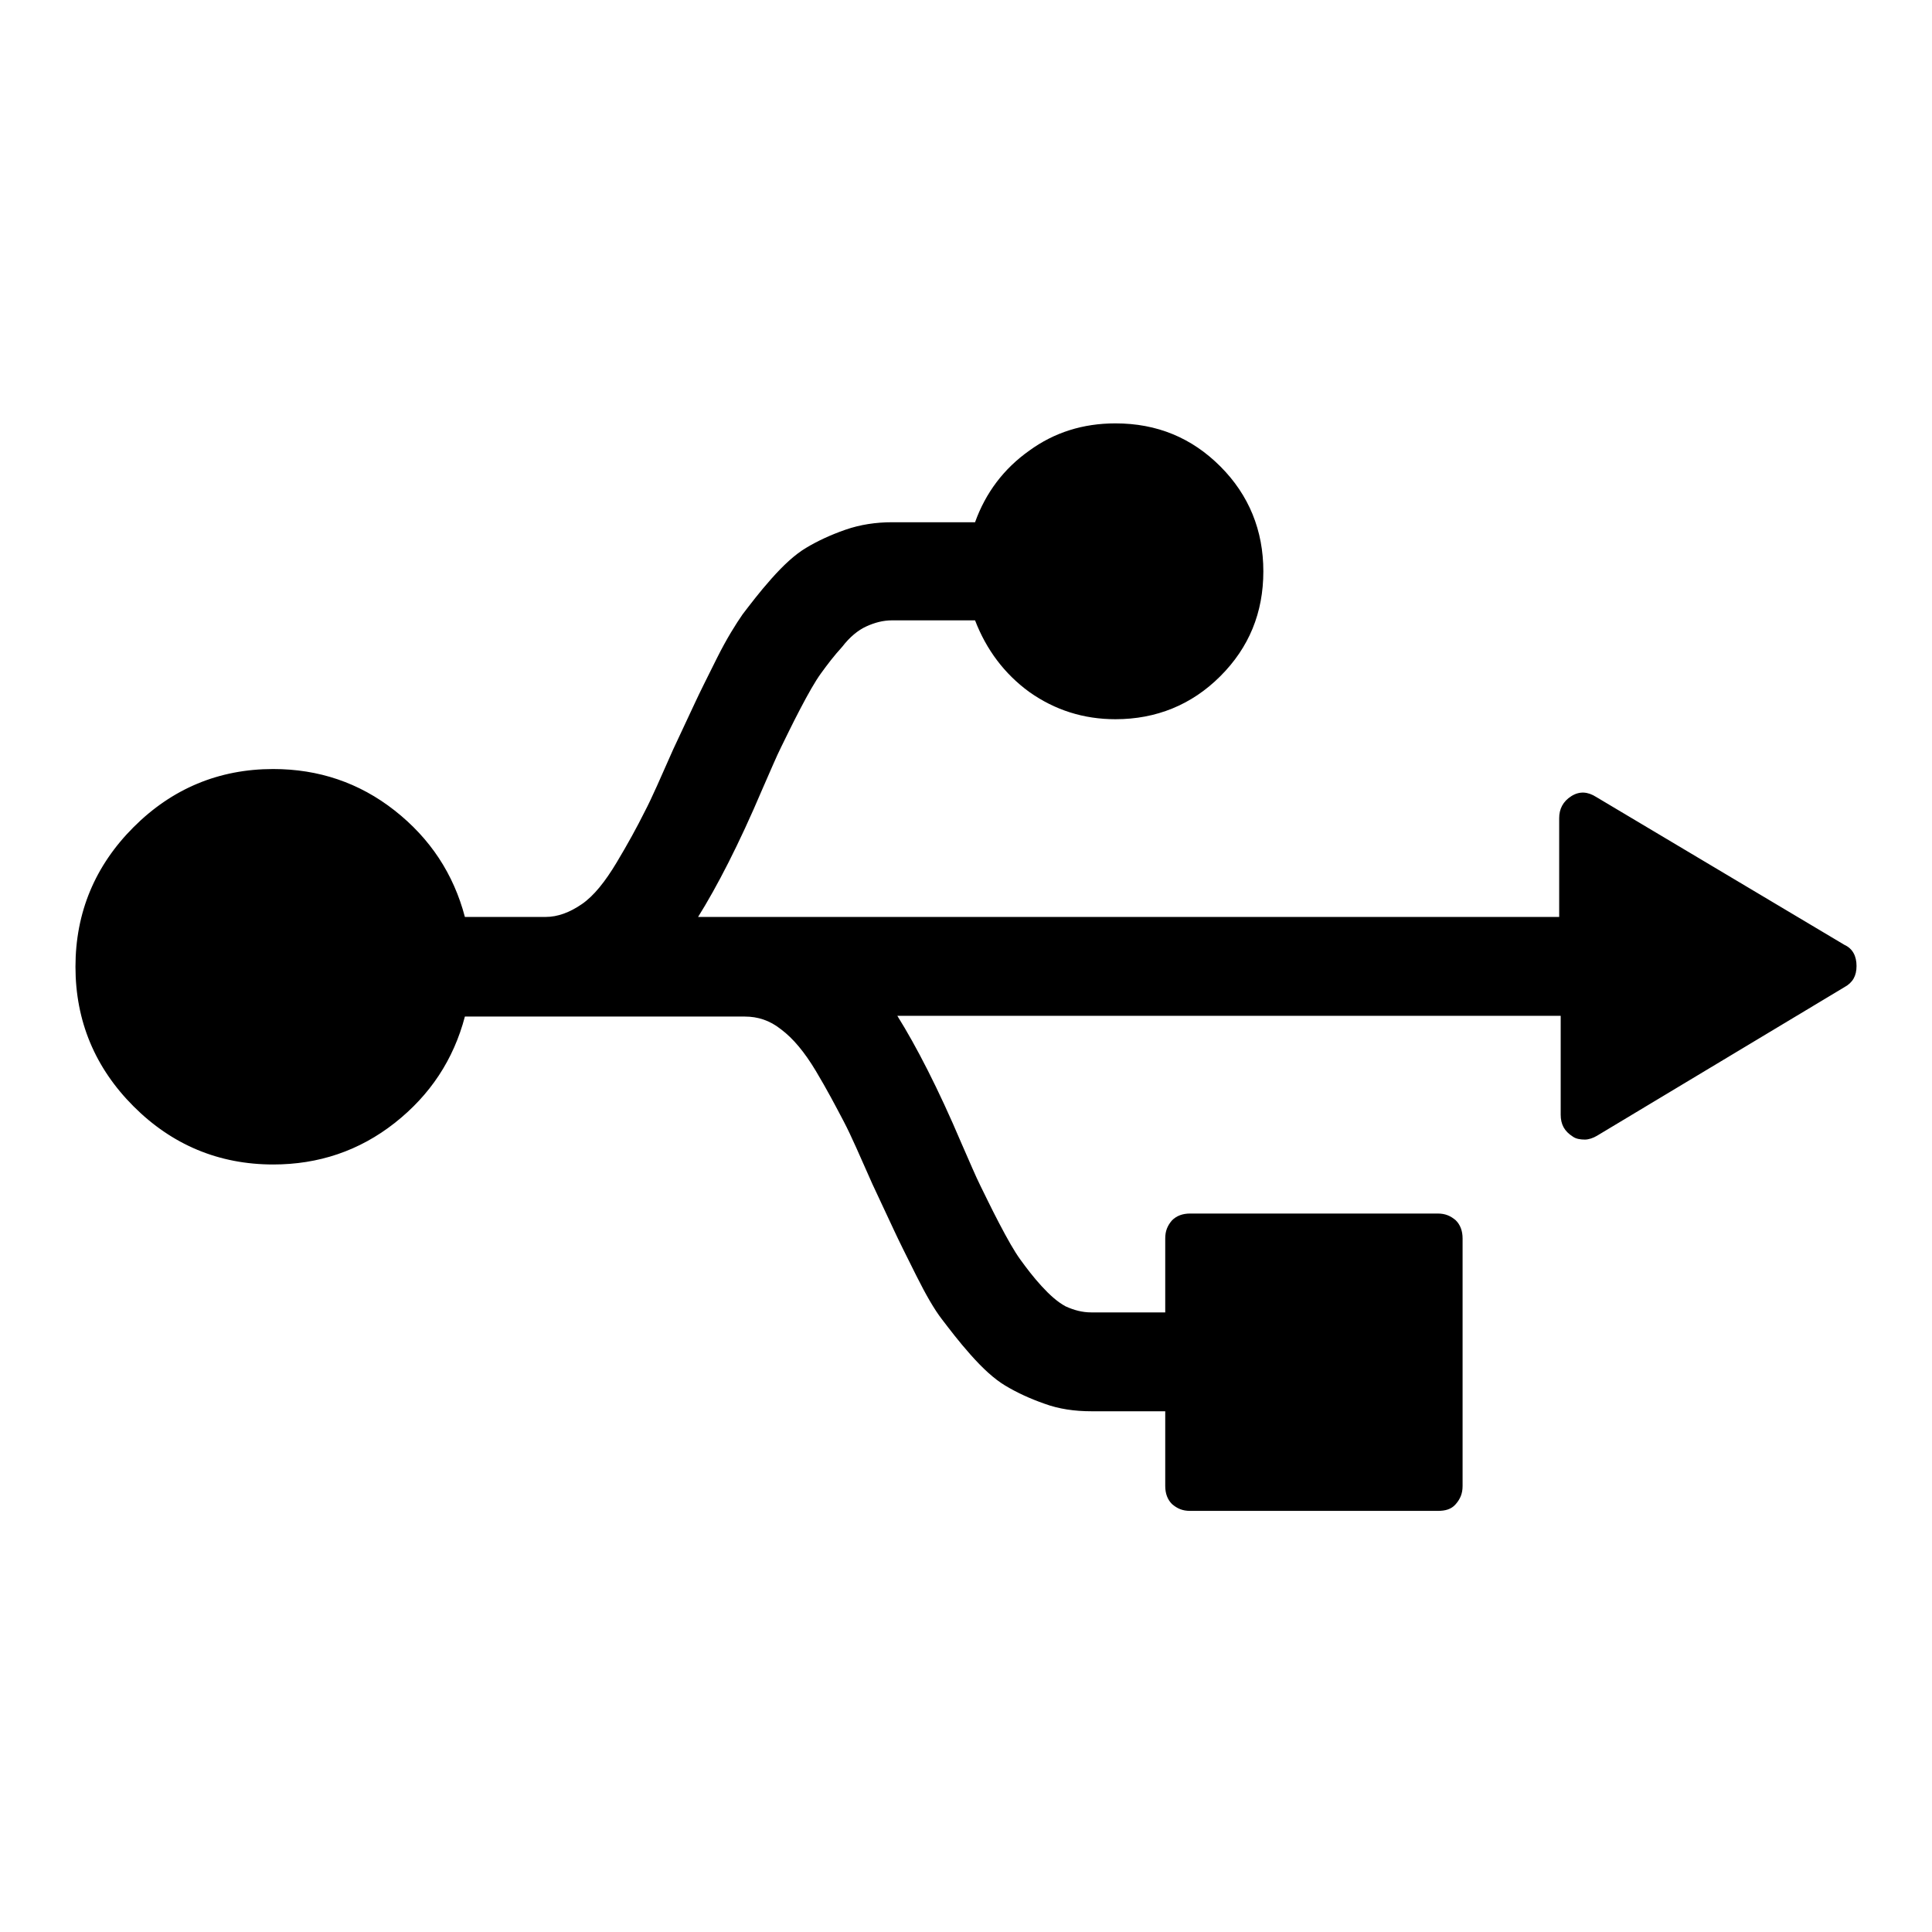
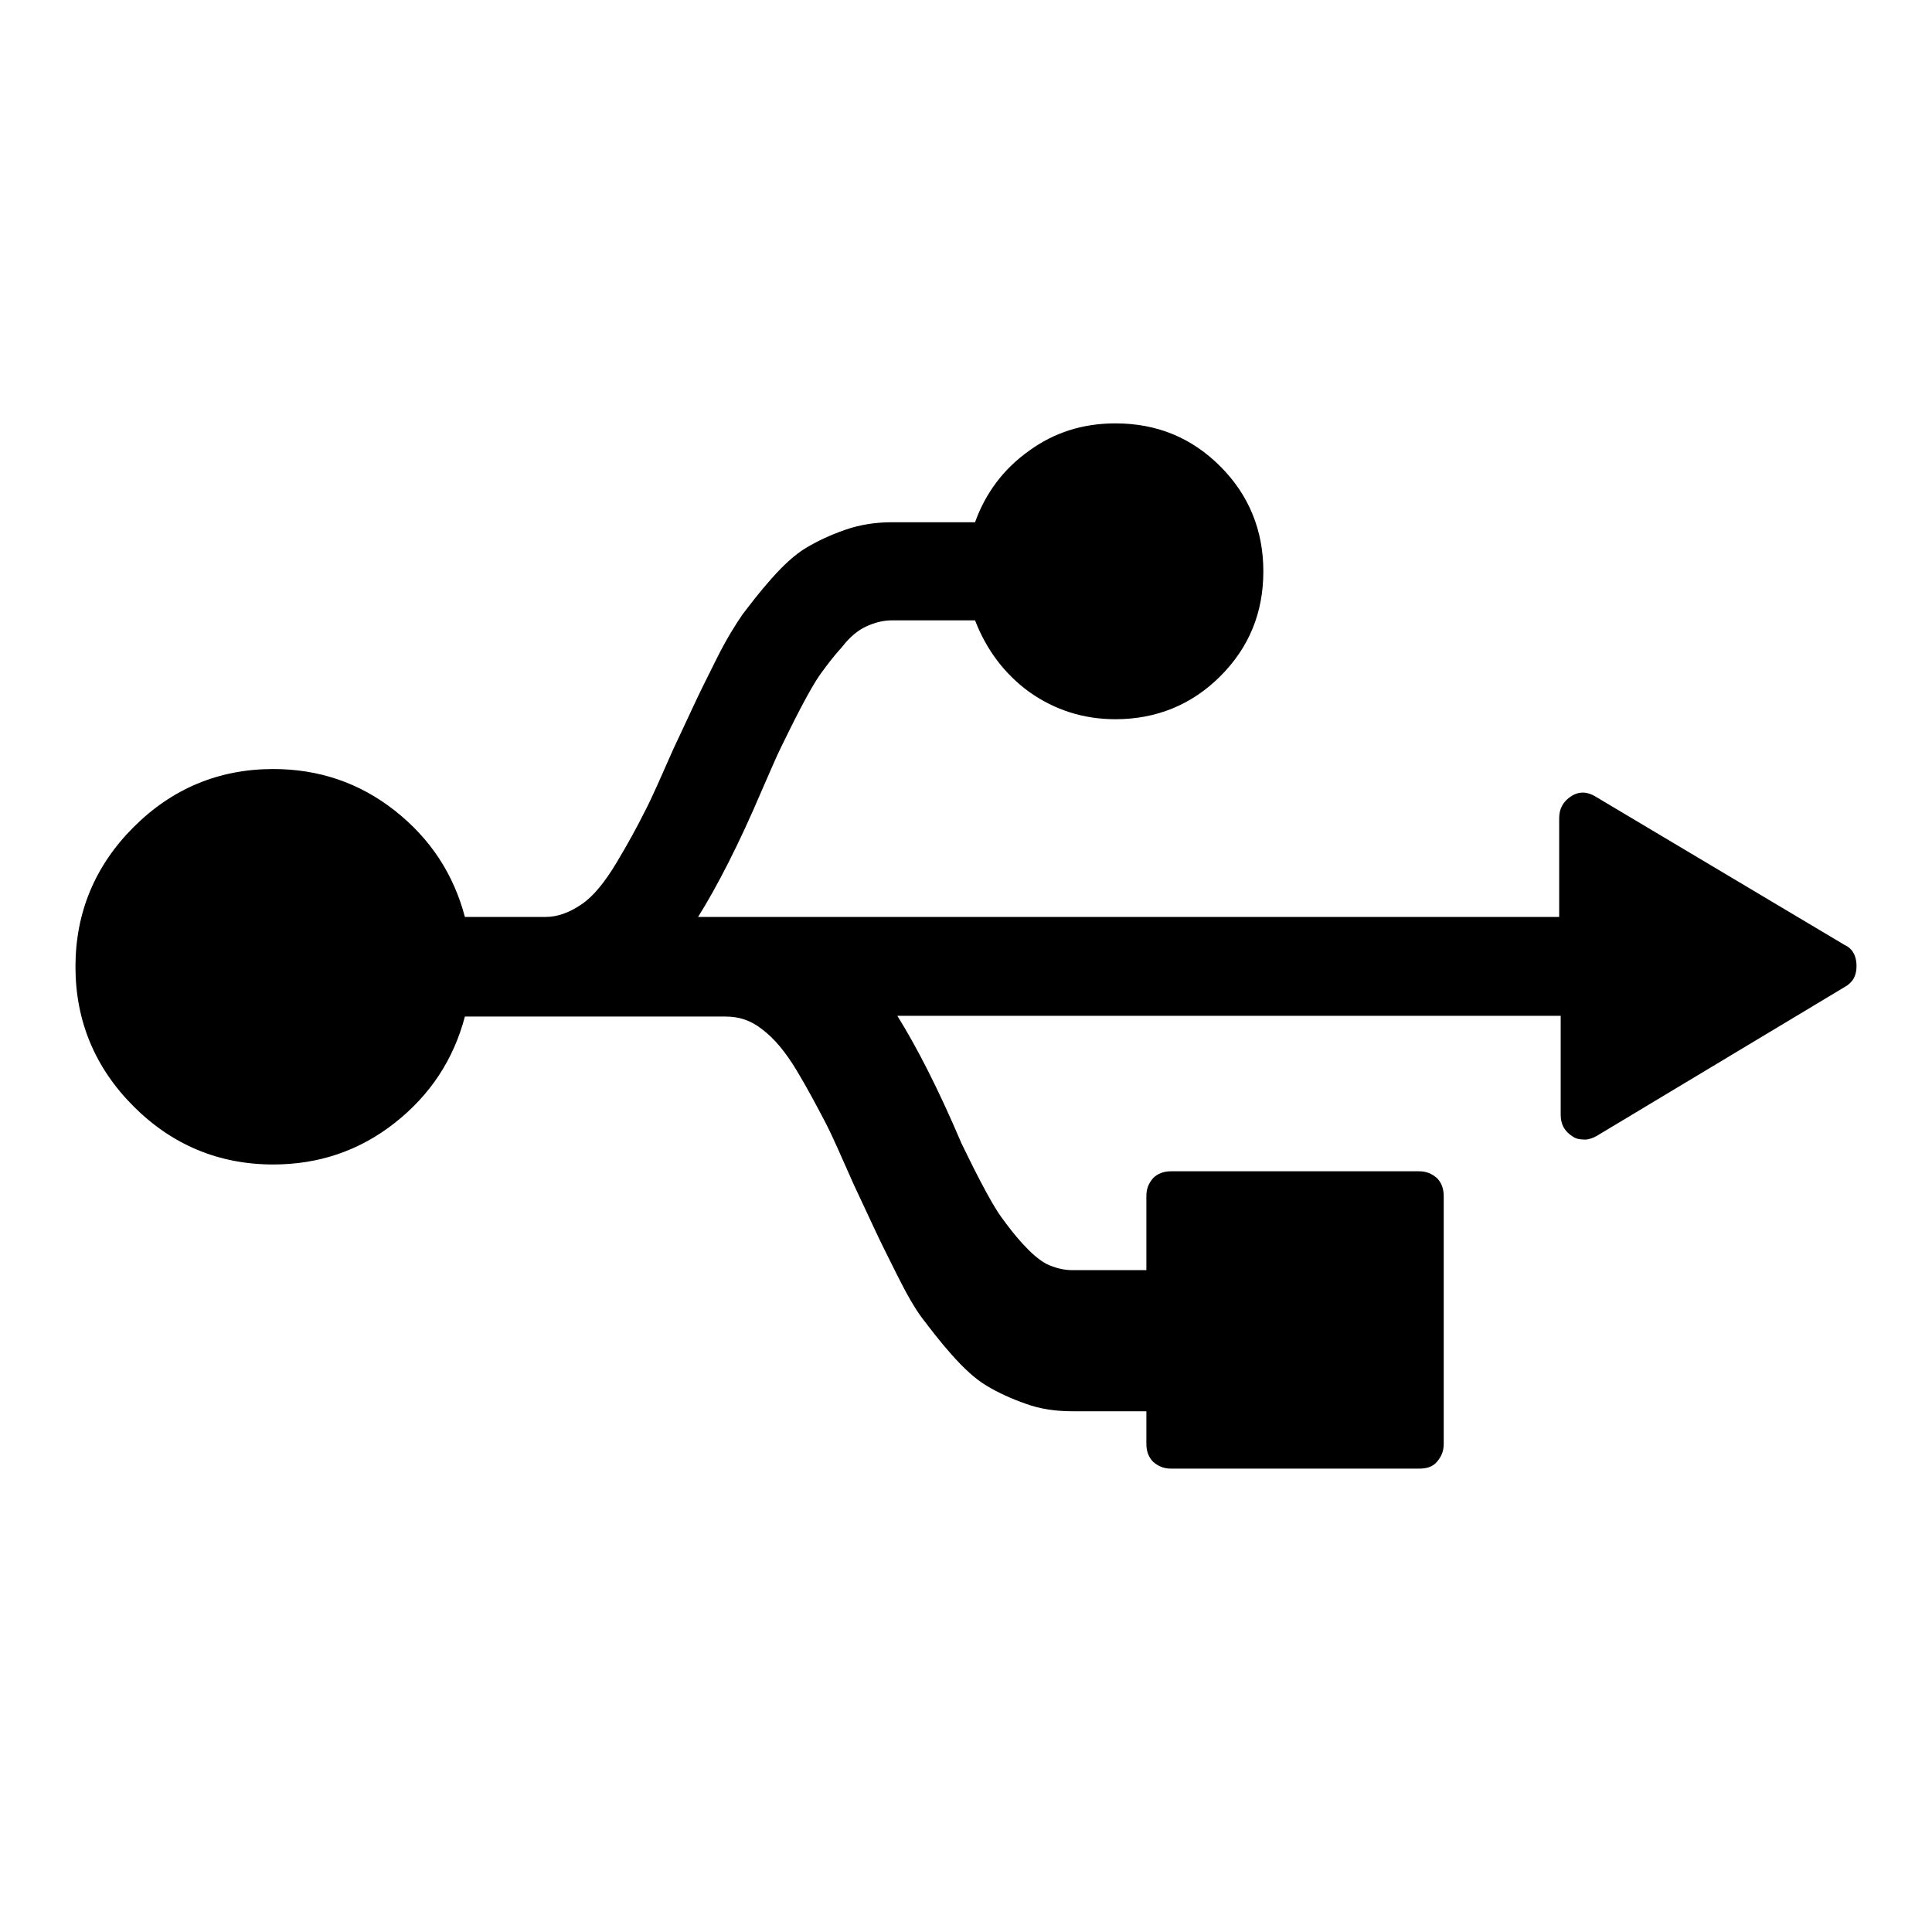
<svg xmlns="http://www.w3.org/2000/svg" version="1.1" x="0px" y="0px" viewBox="0 0 256 256" enable-background="new 0 0 256 256" xml:space="preserve">
  <g>
-     <path fill="#000000" d="M244.4,125.2c1.1,0.5,1.6,1.5,1.6,2.8c0,1.3-0.5,2.2-1.6,2.8l-32.8,19.7c-0.5,0.3-1.1,0.5-1.6,0.5 c-0.6,0-1.2-0.1-1.6-0.4c-1.1-0.7-1.6-1.6-1.6-2.9v-13.1h-87.9c2.5,4,5.4,9.6,8.5,16.9c1.1,2.5,1.9,4.4,2.5,5.6 c0.6,1.2,1.4,2.9,2.5,5c1.1,2.1,2,3.7,2.8,4.8s1.7,2.3,2.8,3.5c1.1,1.2,2.1,2.1,3.2,2.7c1.1,0.5,2.2,0.8,3.4,0.8h9.8v-9.8 c0-1,0.3-1.7,0.9-2.4c0.6-0.6,1.4-0.9,2.4-0.9h32.8c1,0,1.7,0.3,2.4,0.9c0.6,0.6,0.9,1.4,0.9,2.4v32.8c0,1-0.3,1.7-0.9,2.4 s-1.4,0.9-2.4,0.9h-32.8c-1,0-1.7-0.3-2.4-0.9c-0.6-0.6-0.9-1.4-0.9-2.4V187h-9.8c-2.2,0-4.3-0.3-6.2-1c-2-0.7-3.7-1.5-5.2-2.4 c-1.5-0.9-3-2.3-4.6-4.1c-1.6-1.8-2.8-3.4-3.8-4.7c-1-1.3-2.1-3.2-3.4-5.8c-1.3-2.6-2.3-4.6-2.9-5.9c-0.6-1.3-1.6-3.4-2.9-6.2 c-1.6-3.6-2.8-6.4-3.8-8.3c-1-1.9-2.2-4.2-3.7-6.7s-3-4.3-4.6-5.5c-1.5-1.2-3.1-1.7-4.8-1.7H61.6c-1.5,5.7-4.6,10.4-9.3,14.1 c-4.7,3.7-10.1,5.5-16.1,5.5c-7.2,0-13.4-2.6-18.5-7.7c-5.1-5.1-7.7-11.3-7.7-18.5c0-7.2,2.6-13.4,7.7-18.5s11.3-7.7,18.5-7.7 c6,0,11.4,1.8,16.1,5.5c4.7,3.7,7.8,8.4,9.3,14.1h10.7c1.6,0,3.2-0.6,4.8-1.7s3.1-3,4.6-5.5s2.7-4.7,3.7-6.7c1-1.9,2.2-4.7,3.8-8.3 c1.3-2.8,2.3-4.9,2.9-6.2c0.6-1.3,1.6-3.3,2.9-5.9c1.3-2.6,2.5-4.5,3.4-5.8c1-1.3,2.2-2.9,3.8-4.7c1.6-1.8,3.1-3.2,4.6-4.1 c1.5-0.9,3.2-1.7,5.2-2.4c2-0.7,4.1-1,6.2-1h11c1.4-3.9,3.8-7.1,7.2-9.5c3.3-2.4,7.1-3.6,11.4-3.6c5.5,0,10.1,1.9,13.9,5.7 c3.8,3.8,5.7,8.5,5.7,13.9c0,5.5-1.9,10.1-5.7,13.9c-3.8,3.8-8.5,5.7-13.9,5.7c-4.2,0-8-1.2-11.4-3.6c-3.3-2.4-5.7-5.6-7.2-9.5h-11 c-1.2,0-2.3,0.3-3.4,0.8c-1.1,0.5-2.2,1.4-3.2,2.7c-1.1,1.2-2,2.4-2.8,3.5c-0.8,1.1-1.7,2.7-2.8,4.8s-1.9,3.8-2.5,5 c-0.6,1.2-1.4,3.1-2.5,5.6c-3.1,7.3-6,12.9-8.5,16.9h114.1v-13.1c0-1.2,0.5-2.2,1.6-2.9c1.1-0.7,2.2-0.6,3.3,0.1L244.4,125.2z" />
+     <path fill="#000000" d="M244.4,125.2c1.1,0.5,1.6,1.5,1.6,2.8c0,1.3-0.5,2.2-1.6,2.8l-32.8,19.7c-0.5,0.3-1.1,0.5-1.6,0.5 c-0.6,0-1.2-0.1-1.6-0.4c-1.1-0.7-1.6-1.6-1.6-2.9v-13.1h-87.9c2.5,4,5.4,9.6,8.5,16.9c0.6,1.2,1.4,2.9,2.5,5c1.1,2.1,2,3.7,2.8,4.8s1.7,2.3,2.8,3.5c1.1,1.2,2.1,2.1,3.2,2.7c1.1,0.5,2.2,0.8,3.4,0.8h9.8v-9.8 c0-1,0.3-1.7,0.9-2.4c0.6-0.6,1.4-0.9,2.4-0.9h32.8c1,0,1.7,0.3,2.4,0.9c0.6,0.6,0.9,1.4,0.9,2.4v32.8c0,1-0.3,1.7-0.9,2.4 s-1.4,0.9-2.4,0.9h-32.8c-1,0-1.7-0.3-2.4-0.9c-0.6-0.6-0.9-1.4-0.9-2.4V187h-9.8c-2.2,0-4.3-0.3-6.2-1c-2-0.7-3.7-1.5-5.2-2.4 c-1.5-0.9-3-2.3-4.6-4.1c-1.6-1.8-2.8-3.4-3.8-4.7c-1-1.3-2.1-3.2-3.4-5.8c-1.3-2.6-2.3-4.6-2.9-5.9c-0.6-1.3-1.6-3.4-2.9-6.2 c-1.6-3.6-2.8-6.4-3.8-8.3c-1-1.9-2.2-4.2-3.7-6.7s-3-4.3-4.6-5.5c-1.5-1.2-3.1-1.7-4.8-1.7H61.6c-1.5,5.7-4.6,10.4-9.3,14.1 c-4.7,3.7-10.1,5.5-16.1,5.5c-7.2,0-13.4-2.6-18.5-7.7c-5.1-5.1-7.7-11.3-7.7-18.5c0-7.2,2.6-13.4,7.7-18.5s11.3-7.7,18.5-7.7 c6,0,11.4,1.8,16.1,5.5c4.7,3.7,7.8,8.4,9.3,14.1h10.7c1.6,0,3.2-0.6,4.8-1.7s3.1-3,4.6-5.5s2.7-4.7,3.7-6.7c1-1.9,2.2-4.7,3.8-8.3 c1.3-2.8,2.3-4.9,2.9-6.2c0.6-1.3,1.6-3.3,2.9-5.9c1.3-2.6,2.5-4.5,3.4-5.8c1-1.3,2.2-2.9,3.8-4.7c1.6-1.8,3.1-3.2,4.6-4.1 c1.5-0.9,3.2-1.7,5.2-2.4c2-0.7,4.1-1,6.2-1h11c1.4-3.9,3.8-7.1,7.2-9.5c3.3-2.4,7.1-3.6,11.4-3.6c5.5,0,10.1,1.9,13.9,5.7 c3.8,3.8,5.7,8.5,5.7,13.9c0,5.5-1.9,10.1-5.7,13.9c-3.8,3.8-8.5,5.7-13.9,5.7c-4.2,0-8-1.2-11.4-3.6c-3.3-2.4-5.7-5.6-7.2-9.5h-11 c-1.2,0-2.3,0.3-3.4,0.8c-1.1,0.5-2.2,1.4-3.2,2.7c-1.1,1.2-2,2.4-2.8,3.5c-0.8,1.1-1.7,2.7-2.8,4.8s-1.9,3.8-2.5,5 c-0.6,1.2-1.4,3.1-2.5,5.6c-3.1,7.3-6,12.9-8.5,16.9h114.1v-13.1c0-1.2,0.5-2.2,1.6-2.9c1.1-0.7,2.2-0.6,3.3,0.1L244.4,125.2z" />
  </g>
</svg>